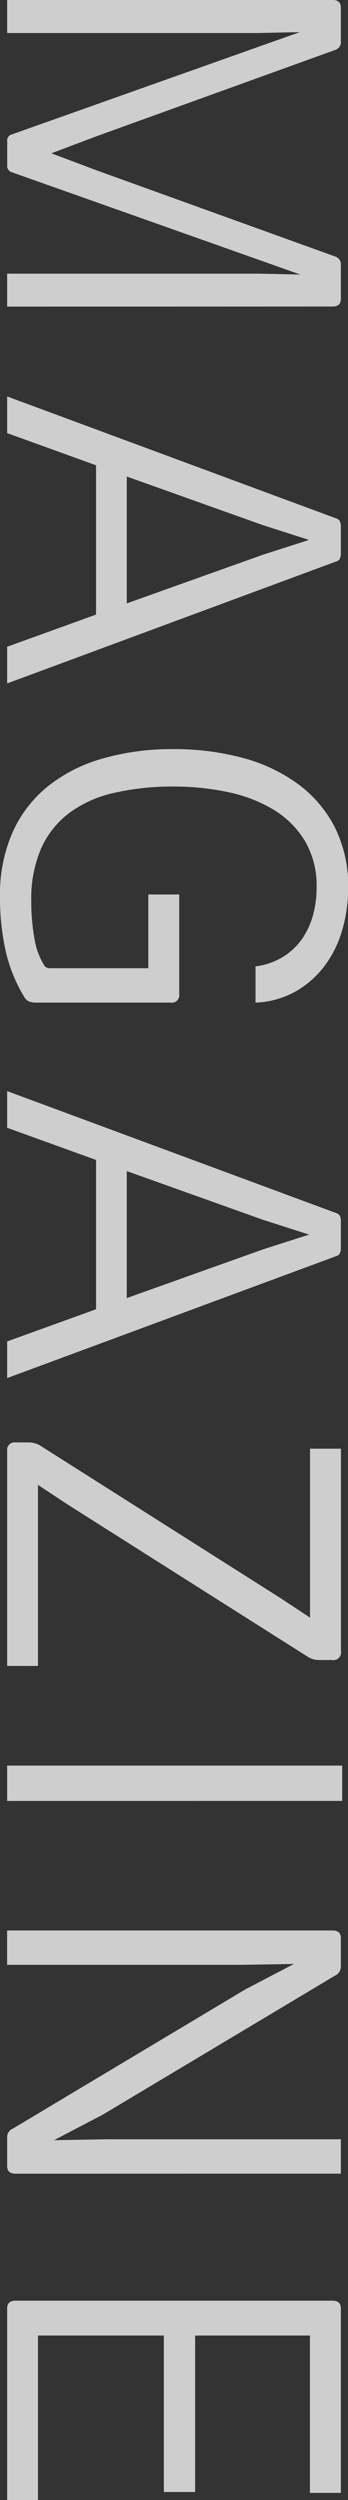
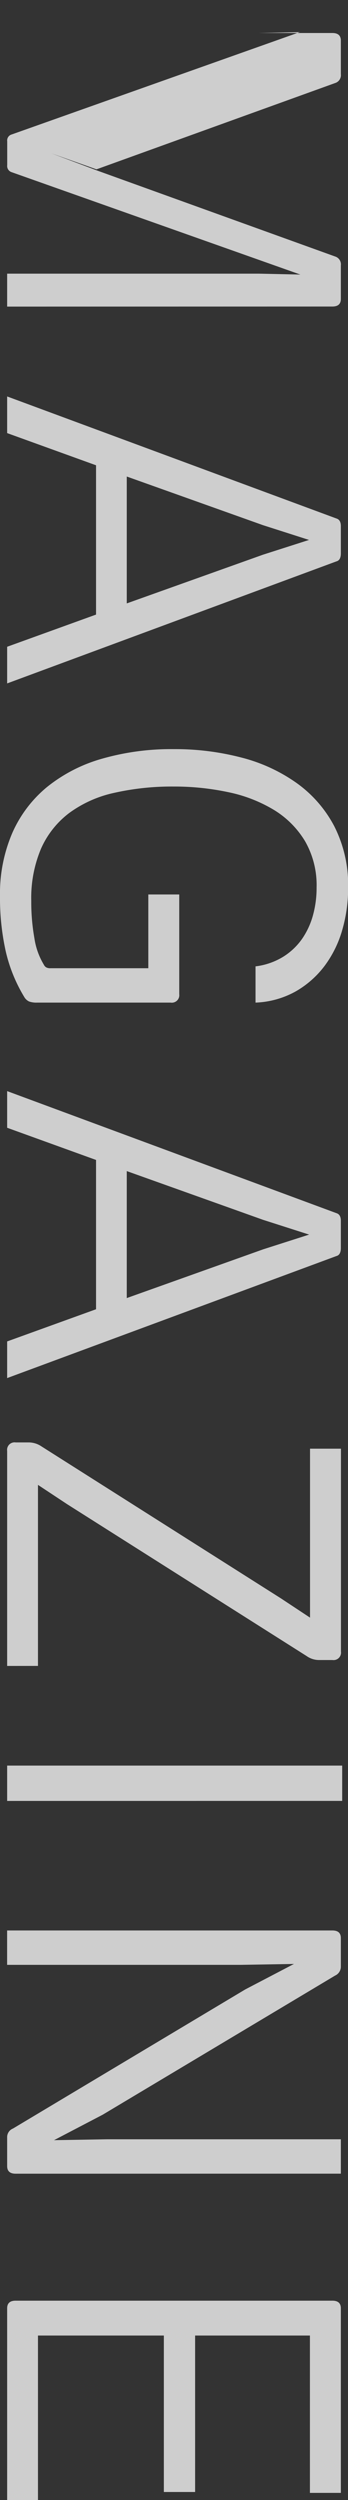
<svg xmlns="http://www.w3.org/2000/svg" width="10.127" height="72.709" viewBox="0 0 10.127 72.709">
  <rect x="0" y="0" width="10.127" height="72.709" fill="#333333" stroke="none" />
-   <path id="패스_604" data-name="패스 604" d="M-27.242.481H-28.2V-6.851l.026-1.2-2.977,8.4a.189.189,0,0,1-.208.13h-.689a.18.18,0,0,1-.2-.13l-2.977-8.385.026,1.2V.481h-.962V-8.983q0-.247.221-.247h.975a.24.24,0,0,1,.26.169l2.509,6.942L-31.7-.806l.494-1.313L-28.7-9.061a.24.24,0,0,1,.26-.169h.975q.221,0,.221.247ZM-18.61-3l-1.417-3.965-.429-1.339-.429,1.339L-22.3-3ZM-16.283.481h-1.066l-.936-2.587h-4.342L-23.563.481h-1.066L-21.08-9.1q.039-.13.221-.13h.793q.2,0,.234.13ZM-7-.39a.64.64,0,0,1-.033.234.326.326,0,0,1-.137.143A4.5,4.5,0,0,1-8.509.526a7.167,7.167,0,0,1-1.586.163A4.466,4.466,0,0,1-11.934.331,3.617,3.617,0,0,1-13.273-.683a4.5,4.5,0,0,1-.819-1.592,7.3,7.3,0,0,1-.28-2.093,7.619,7.619,0,0,1,.247-1.976,4.844,4.844,0,0,1,.748-1.612,3.6,3.6,0,0,1,1.254-1.086,3.776,3.776,0,0,1,1.781-.4,4.381,4.381,0,0,1,1.222.169,3.229,3.229,0,0,1,1.04.507,2.779,2.779,0,0,1,.748.839A2.594,2.594,0,0,1-7-6.747H-8.054a2,2,0,0,0-.28-.806,1.889,1.889,0,0,0-.526-.553,2.262,2.262,0,0,0-.7-.318,2.992,2.992,0,0,0-.786-.1,2.566,2.566,0,0,0-1.352.338,2.689,2.689,0,0,0-.91.91,4.211,4.211,0,0,0-.513,1.326,7.512,7.512,0,0,0-.163,1.586A7.6,7.6,0,0,0-13.1-2.632a3.446,3.446,0,0,0,.585,1.306,2.638,2.638,0,0,0,1.033.819,3.682,3.682,0,0,0,1.528.286A5.966,5.966,0,0,0-8.873-.312a2.069,2.069,0,0,0,.767-.273A.2.2,0,0,0-8.028-.65.244.244,0,0,0-8-.78V-3.627h-2.145v-.9h2.9A.218.218,0,0,1-7-4.277ZM1.593-3,.176-6.968-.253-8.307-.682-6.968-2.1-3ZM3.92.481H2.854L1.918-2.106H-2.424L-3.36.481H-4.426L-.877-9.1q.039-.13.221-.13H.137q.2,0,.234.13Zm8.372,0H6.038A.218.218,0,0,1,5.791.234v-.39A.669.669,0,0,1,5.908-.52l4.42-6.968.559-.845H5.973v-.9h5.9a.218.218,0,0,1,.247.247v.39a.627.627,0,0,1-.117.364L7.585-1.261l-.559.845h5.265Zm3.926,0H15.19v-9.75h1.027ZM27.059.234q0,.247-.221.247h-.832a.267.267,0,0,1-.26-.169L21.7-6.448l-.741-1.417.026,1.547v6.8h-1V-8.983q0-.247.221-.247h.832a.284.284,0,0,1,.26.169L25.343-2.3l.741,1.417-.026-1.547v-6.8h1Zm9.49.247H30.973q-.221,0-.221-.247V-8.983q0-.247.221-.247h5.369v.9H31.766v3.341h4.55v.91h-4.55V-.416h4.784Z" transform="translate(0.689 36.159) rotate(90)" fill="#fff" opacity="0.76" />
+   <path id="패스_604" data-name="패스 604" d="M-27.242.481H-28.2V-6.851l.026-1.2-2.977,8.4a.189.189,0,0,1-.208.13h-.689a.18.18,0,0,1-.2-.13l-2.977-8.385.026,1.2V.481V-8.983q0-.247.221-.247h.975a.24.24,0,0,1,.26.169l2.509,6.942L-31.7-.806l.494-1.313L-28.7-9.061a.24.24,0,0,1,.26-.169h.975q.221,0,.221.247ZM-18.61-3l-1.417-3.965-.429-1.339-.429,1.339L-22.3-3ZM-16.283.481h-1.066l-.936-2.587h-4.342L-23.563.481h-1.066L-21.08-9.1q.039-.13.221-.13h.793q.2,0,.234.13ZM-7-.39a.64.64,0,0,1-.033.234.326.326,0,0,1-.137.143A4.5,4.5,0,0,1-8.509.526a7.167,7.167,0,0,1-1.586.163A4.466,4.466,0,0,1-11.934.331,3.617,3.617,0,0,1-13.273-.683a4.5,4.5,0,0,1-.819-1.592,7.3,7.3,0,0,1-.28-2.093,7.619,7.619,0,0,1,.247-1.976,4.844,4.844,0,0,1,.748-1.612,3.6,3.6,0,0,1,1.254-1.086,3.776,3.776,0,0,1,1.781-.4,4.381,4.381,0,0,1,1.222.169,3.229,3.229,0,0,1,1.04.507,2.779,2.779,0,0,1,.748.839A2.594,2.594,0,0,1-7-6.747H-8.054a2,2,0,0,0-.28-.806,1.889,1.889,0,0,0-.526-.553,2.262,2.262,0,0,0-.7-.318,2.992,2.992,0,0,0-.786-.1,2.566,2.566,0,0,0-1.352.338,2.689,2.689,0,0,0-.91.91,4.211,4.211,0,0,0-.513,1.326,7.512,7.512,0,0,0-.163,1.586A7.6,7.6,0,0,0-13.1-2.632a3.446,3.446,0,0,0,.585,1.306,2.638,2.638,0,0,0,1.033.819,3.682,3.682,0,0,0,1.528.286A5.966,5.966,0,0,0-8.873-.312a2.069,2.069,0,0,0,.767-.273A.2.2,0,0,0-8.028-.65.244.244,0,0,0-8-.78V-3.627h-2.145v-.9h2.9A.218.218,0,0,1-7-4.277ZM1.593-3,.176-6.968-.253-8.307-.682-6.968-2.1-3ZM3.92.481H2.854L1.918-2.106H-2.424L-3.36.481H-4.426L-.877-9.1q.039-.13.221-.13H.137q.2,0,.234.13Zm8.372,0H6.038A.218.218,0,0,1,5.791.234v-.39A.669.669,0,0,1,5.908-.52l4.42-6.968.559-.845H5.973v-.9h5.9a.218.218,0,0,1,.247.247v.39a.627.627,0,0,1-.117.364L7.585-1.261l-.559.845h5.265Zm3.926,0H15.19v-9.75h1.027ZM27.059.234q0,.247-.221.247h-.832a.267.267,0,0,1-.26-.169L21.7-6.448l-.741-1.417.026,1.547v6.8h-1V-8.983q0-.247.221-.247h.832a.284.284,0,0,1,.26.169L25.343-2.3l.741,1.417-.026-1.547v-6.8h1Zm9.49.247H30.973q-.221,0-.221-.247V-8.983q0-.247.221-.247h5.369v.9H31.766v3.341h4.55v.91h-4.55V-.416h4.784Z" transform="translate(0.689 36.159) rotate(90)" fill="#fff" opacity="0.76" />
</svg>